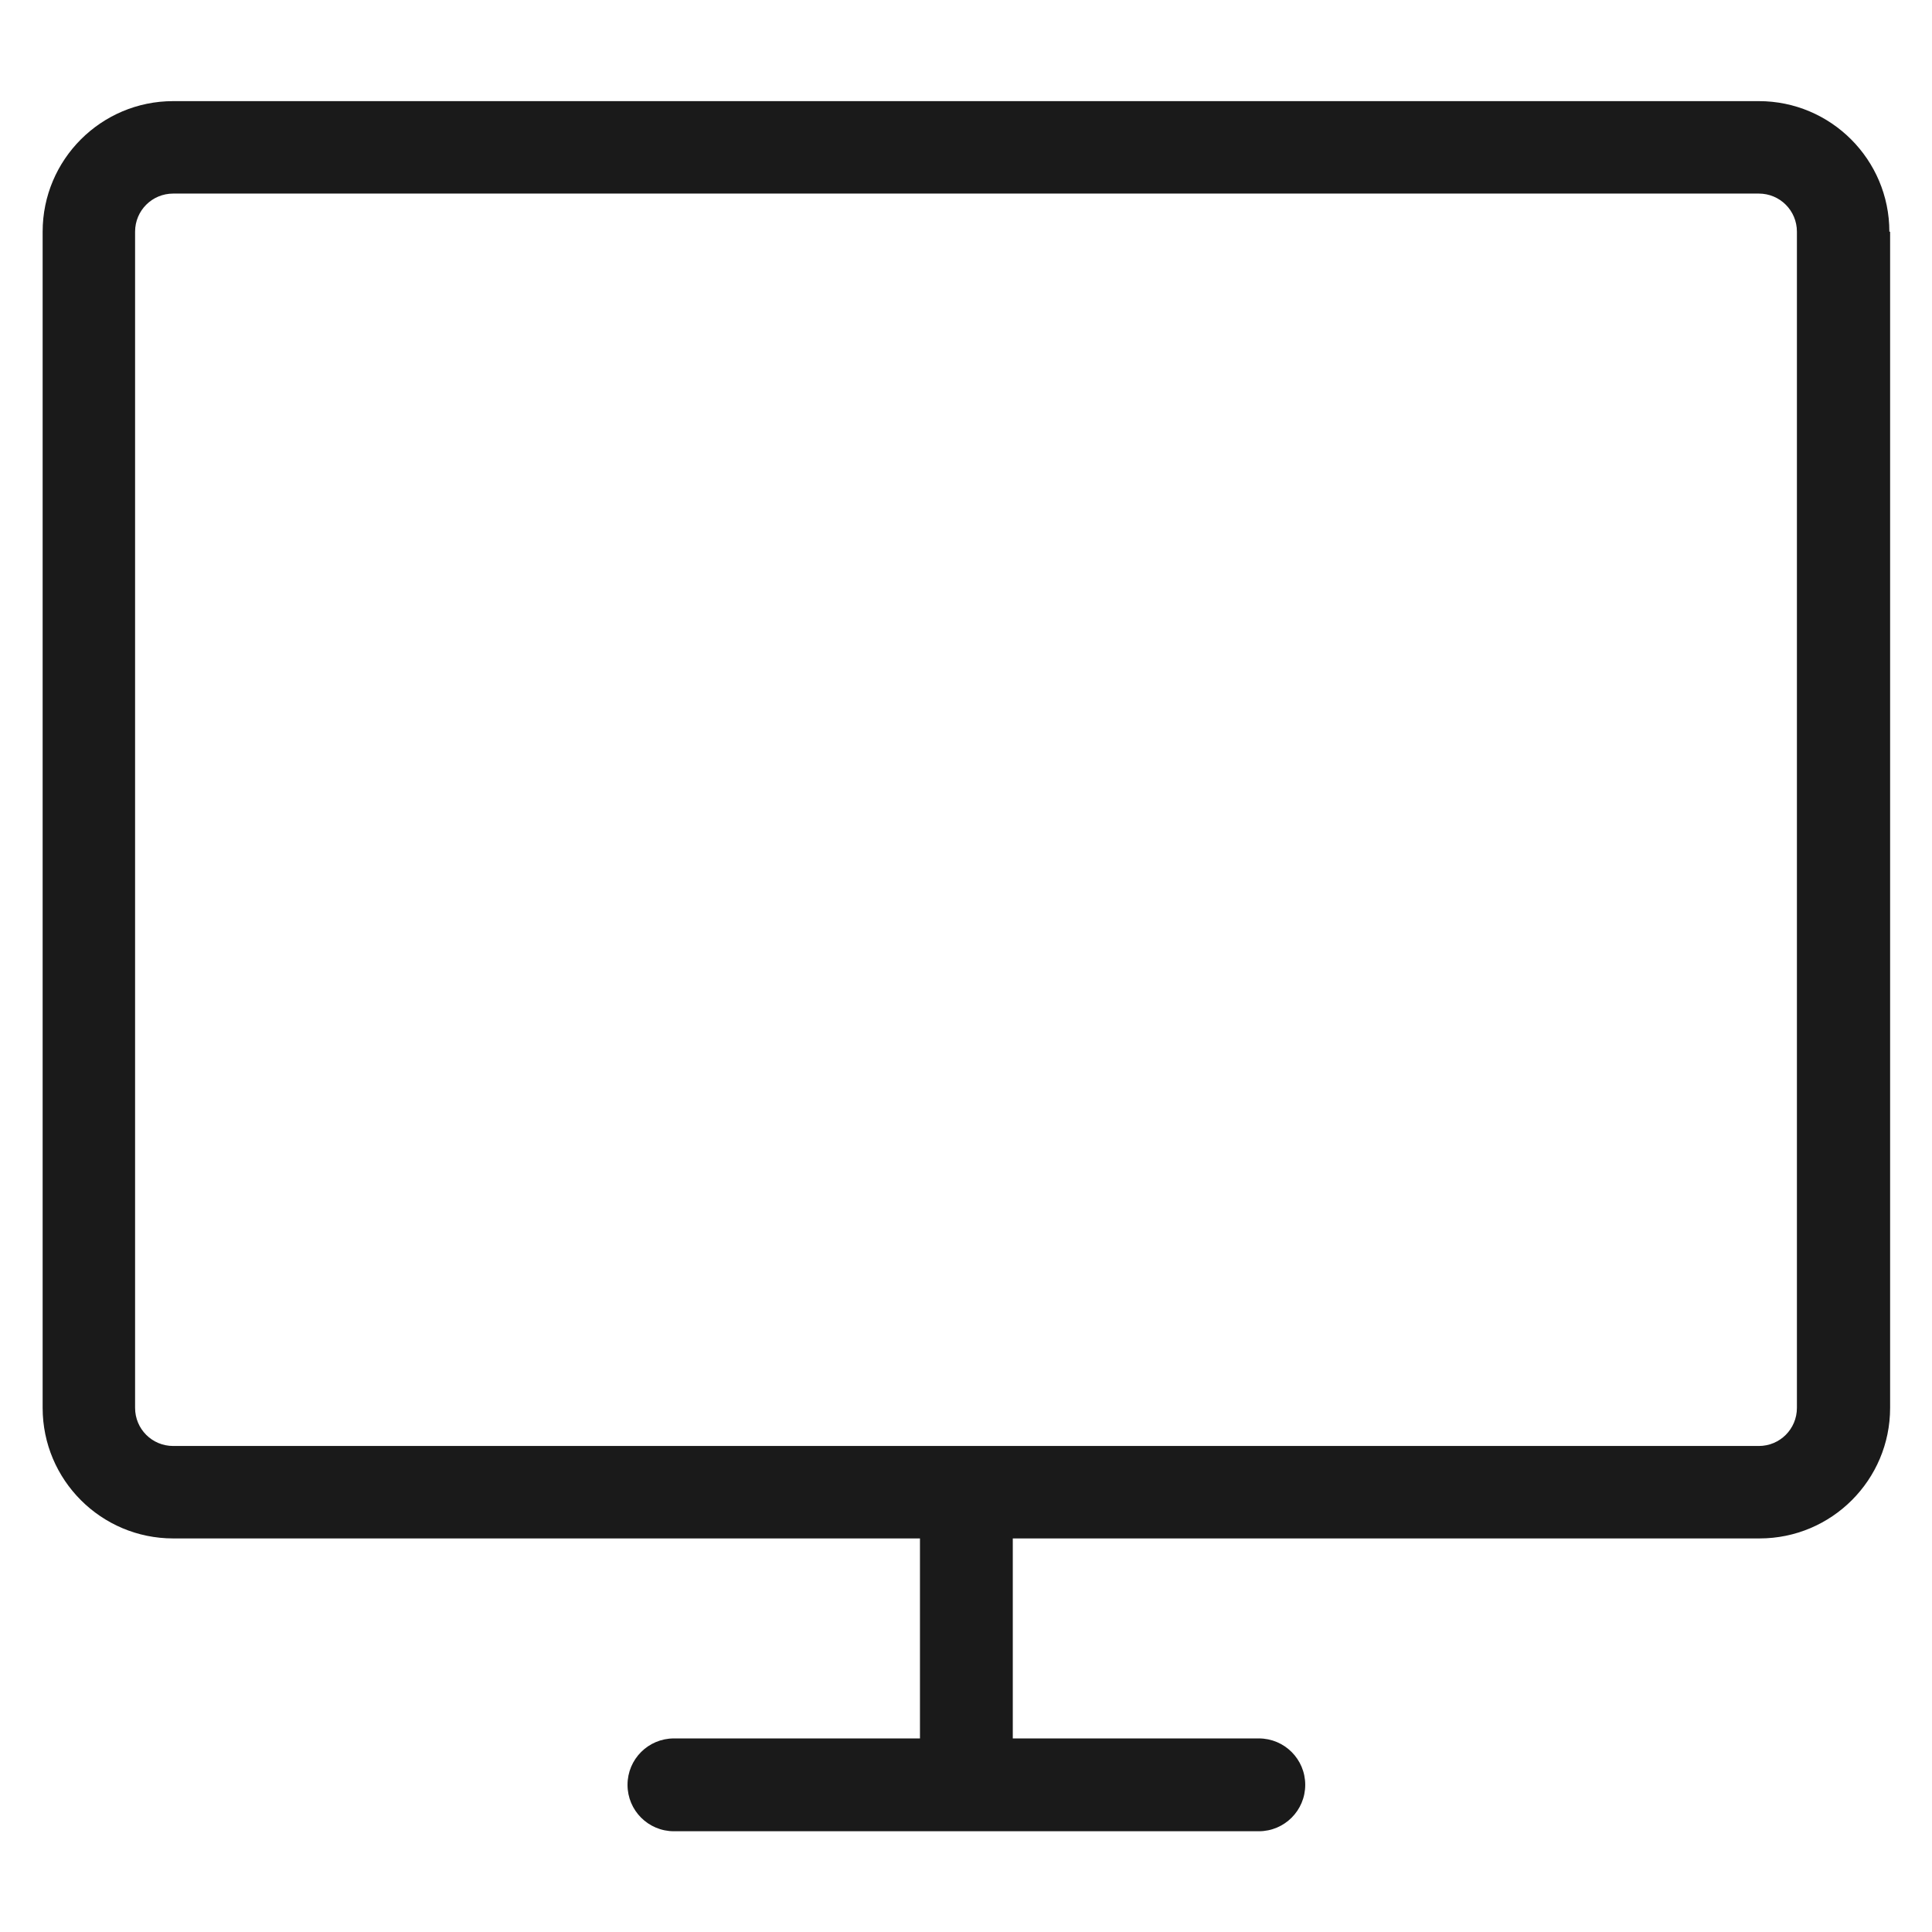
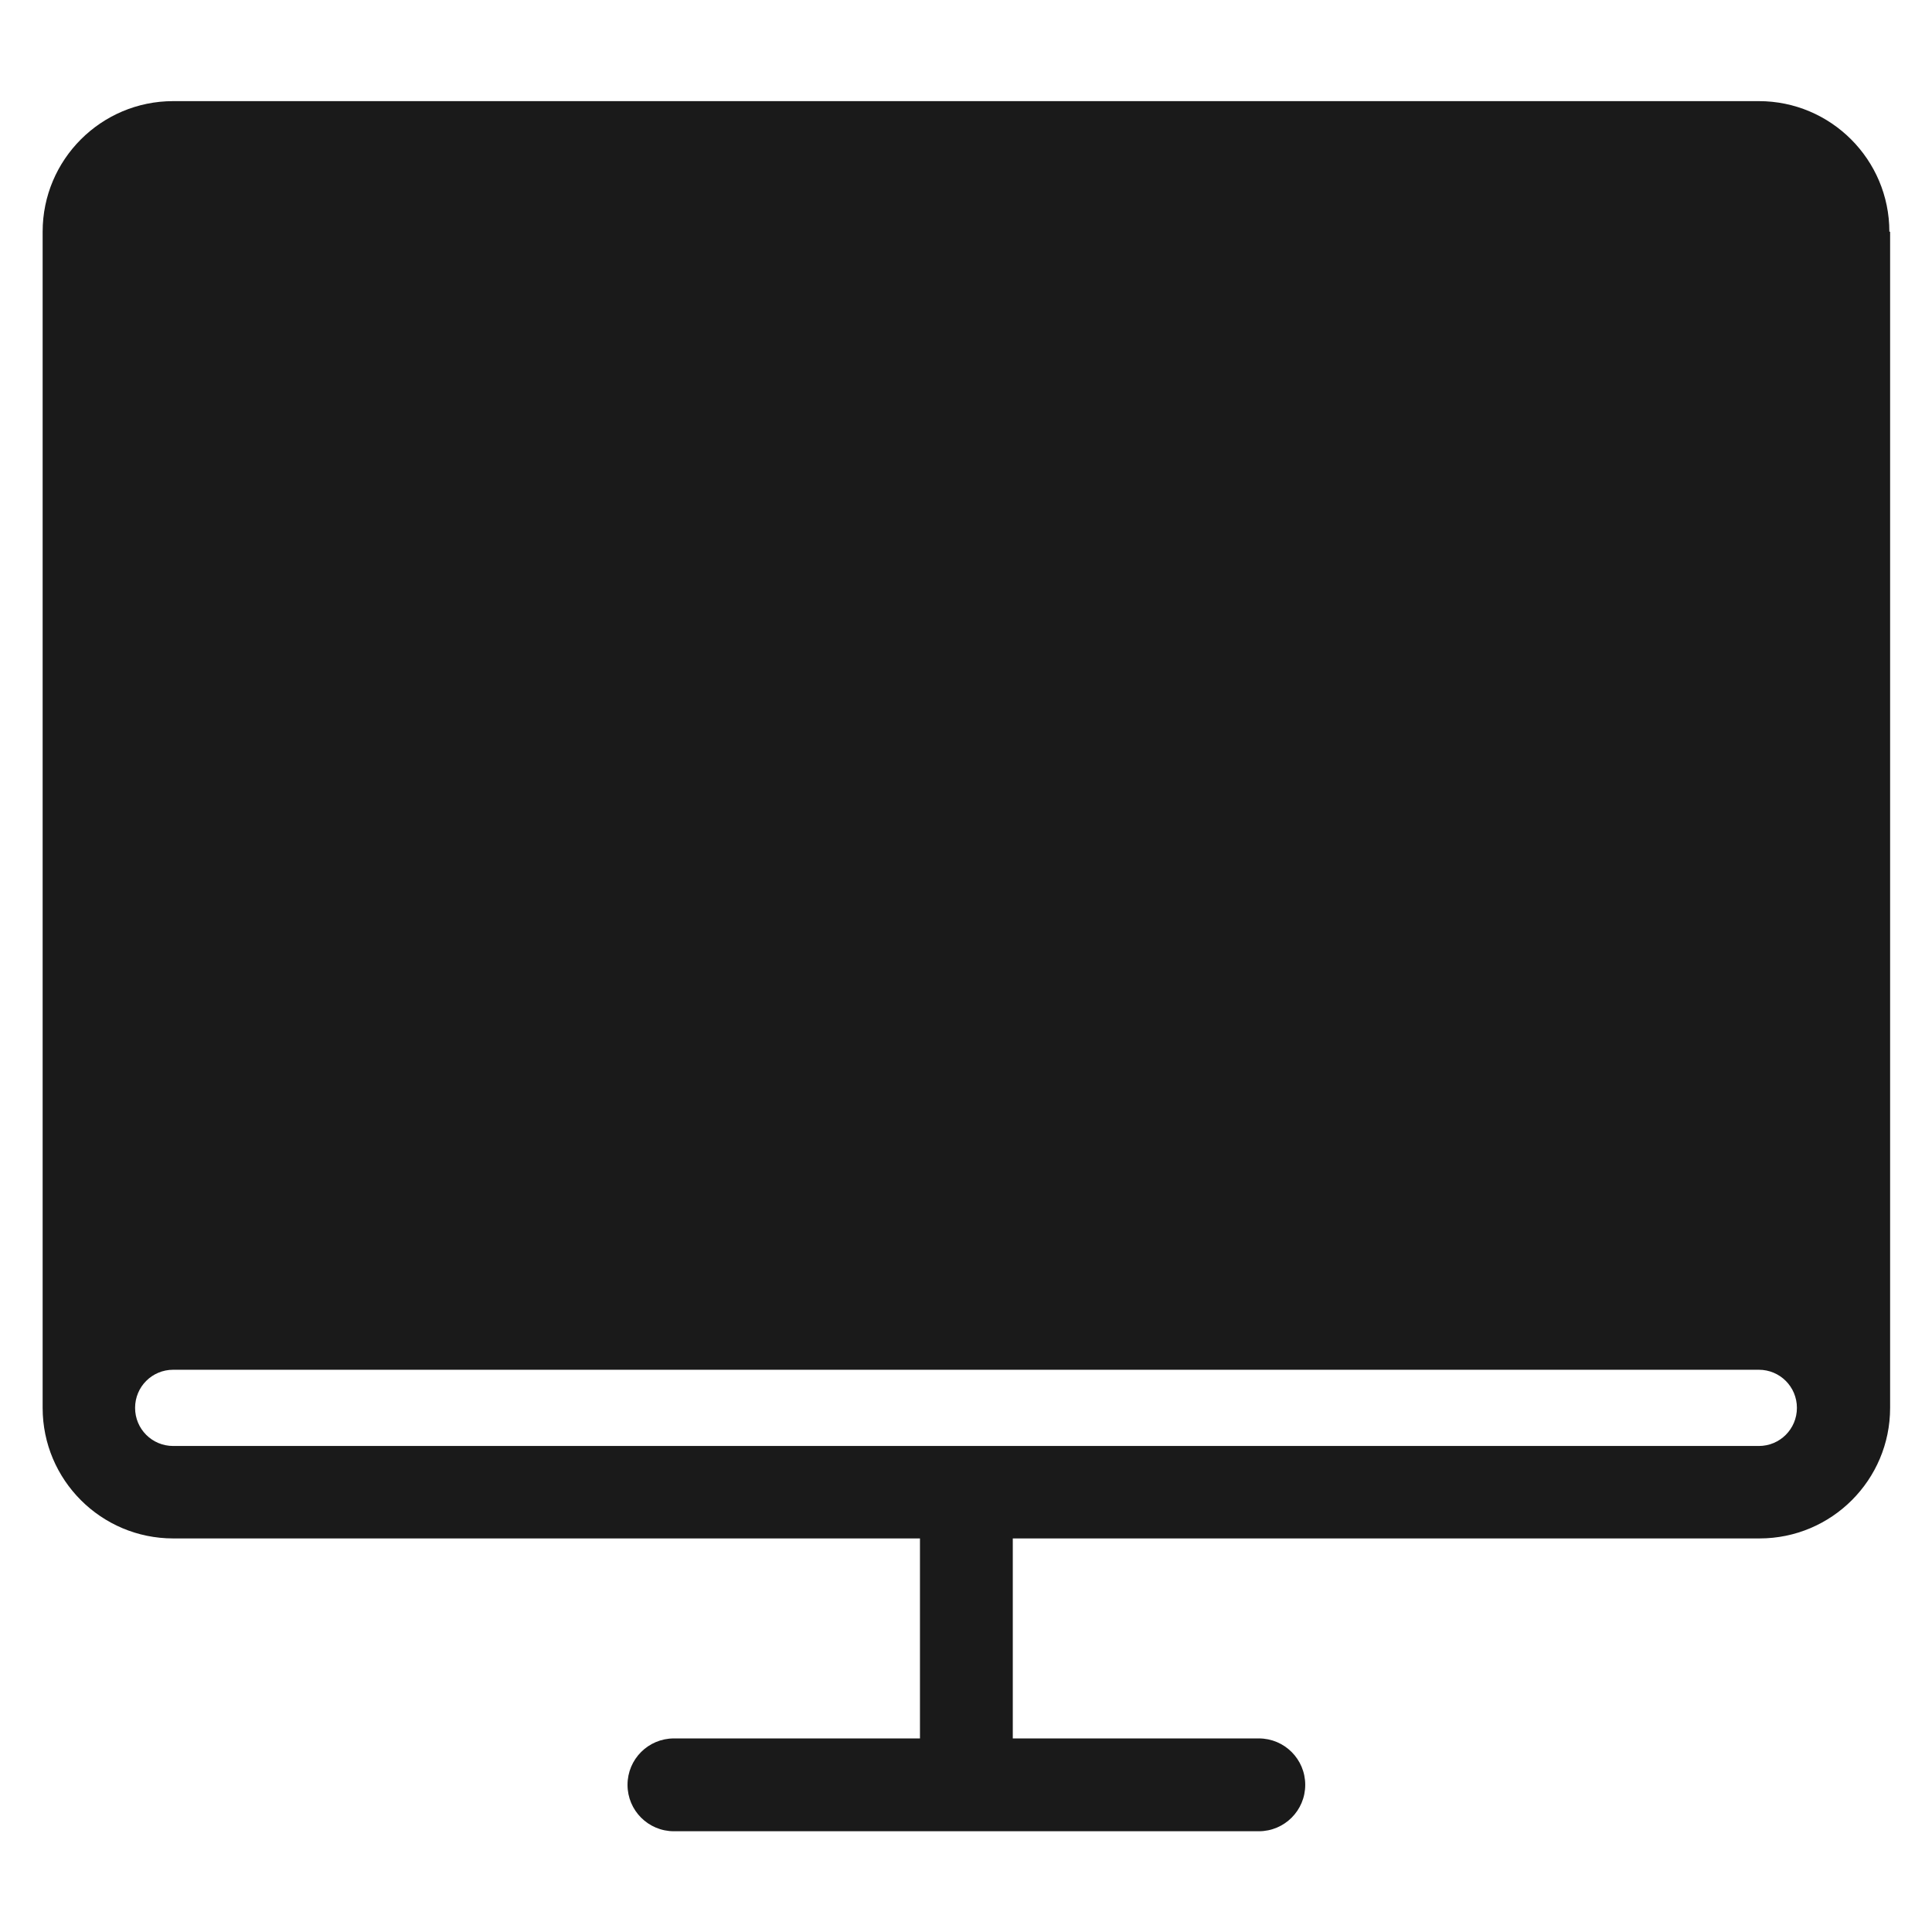
<svg xmlns="http://www.w3.org/2000/svg" version="1.1" id="Artwork" x="0px" y="0px" viewBox="0 0 512 512" enable-background="new 0 0 512 512" xml:space="preserve" width="512px" height="512px" class="">
  <g>
    <g>
-       <path d="M500.7,61.4c0-19.1-15.5-34.6-34.6-34.6H45.9c-19.1,0-34.6,15.5-34.6,34.6v311.7c0,19.1,15.5,34.6,34.6,34.6h197.9v53   h-65.2c-6.8,0-12.3,5.5-12.3,12.3s5.5,12.3,12.3,12.3h155c6.8,0,12.3-5.5,12.3-12.3s-5.5-12.3-12.3-12.3h-65.2v-53h197.9   c19.1,0,34.6-15.5,34.6-34.6V61.4z M476.2,373.1c0,5.6-4.5,10.1-10.1,10.1H45.9c-5.6,0-10.1-4.5-10.1-10.1V61.4   c0-5.6,4.5-10.1,10.1-10.1h420.2c5.6,0,10.1,4.5,10.1,10.1V373.1z" data-original="#000000" class="active-path" data-old_color="#1a1a1a" fill="#1a1a1a" />
+       <path d="M500.7,61.4c0-19.1-15.5-34.6-34.6-34.6H45.9c-19.1,0-34.6,15.5-34.6,34.6v311.7c0,19.1,15.5,34.6,34.6,34.6h197.9v53   h-65.2c-6.8,0-12.3,5.5-12.3,12.3s5.5,12.3,12.3,12.3h155c6.8,0,12.3-5.5,12.3-12.3s-5.5-12.3-12.3-12.3h-65.2v-53h197.9   c19.1,0,34.6-15.5,34.6-34.6V61.4z M476.2,373.1c0,5.6-4.5,10.1-10.1,10.1H45.9c-5.6,0-10.1-4.5-10.1-10.1c0-5.6,4.5-10.1,10.1-10.1h420.2c5.6,0,10.1,4.5,10.1,10.1V373.1z" data-original="#000000" class="active-path" data-old_color="#1a1a1a" fill="#1a1a1a" />
    </g>
  </g>
</svg>